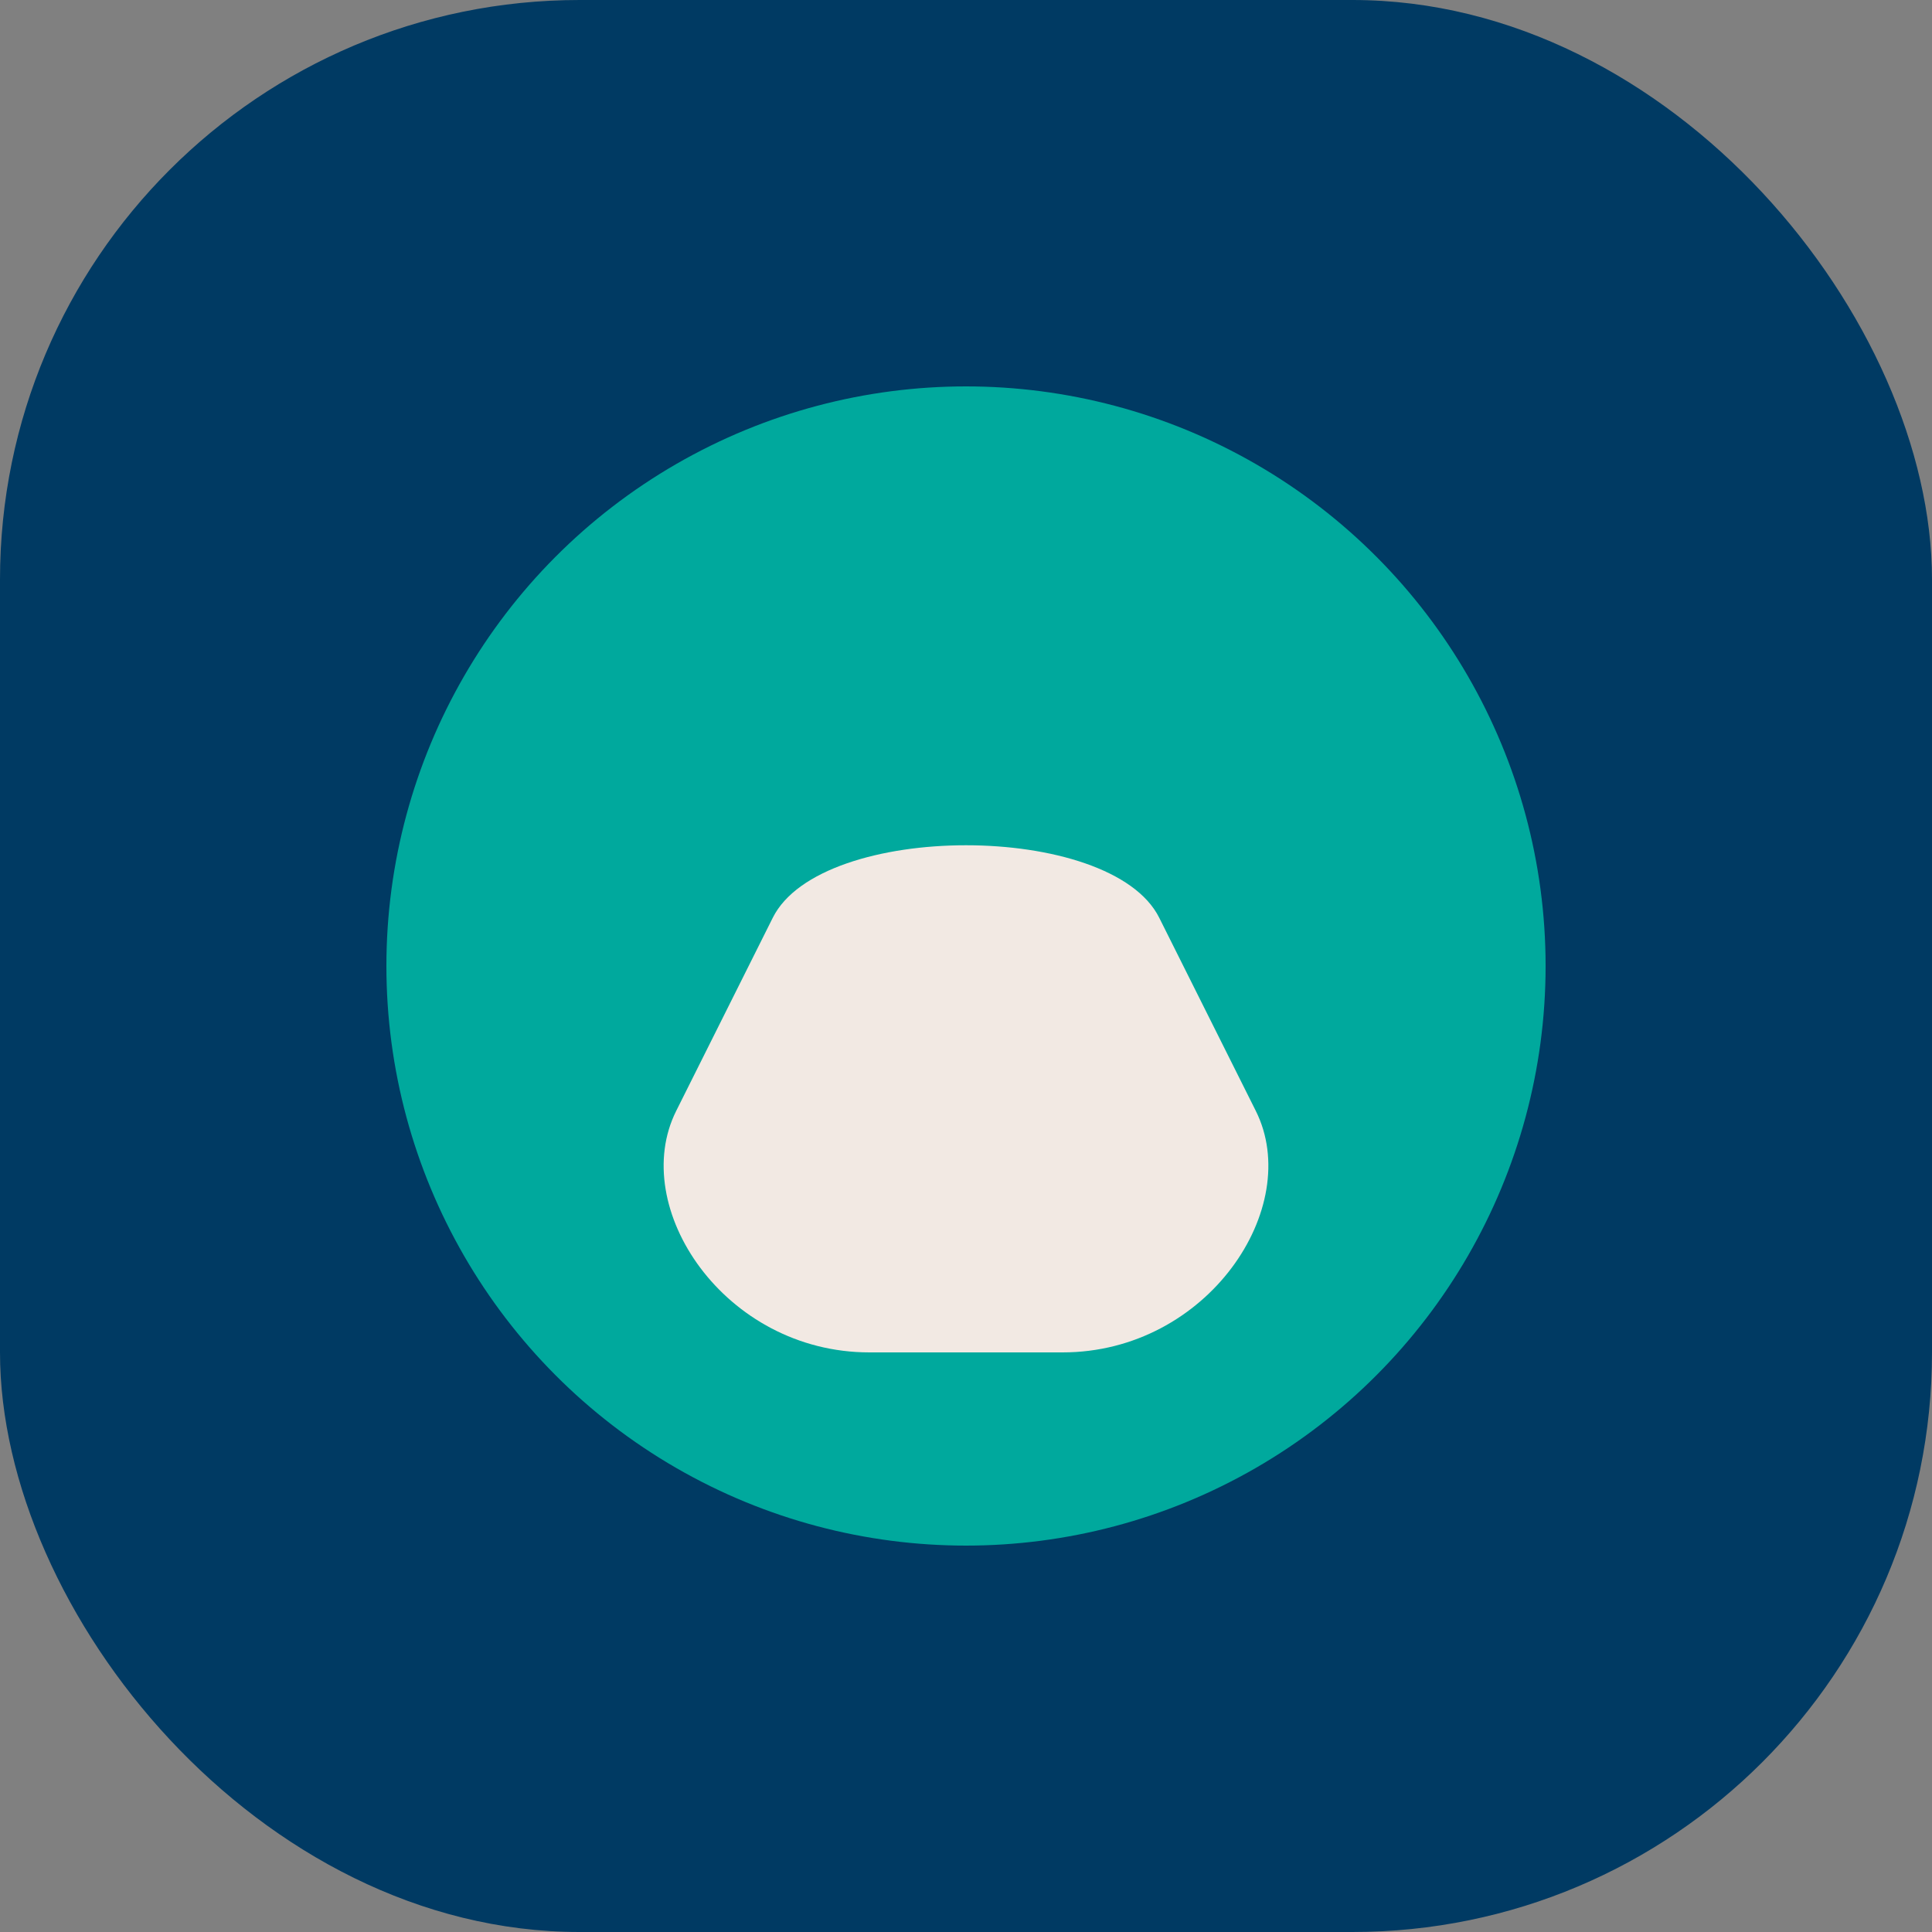
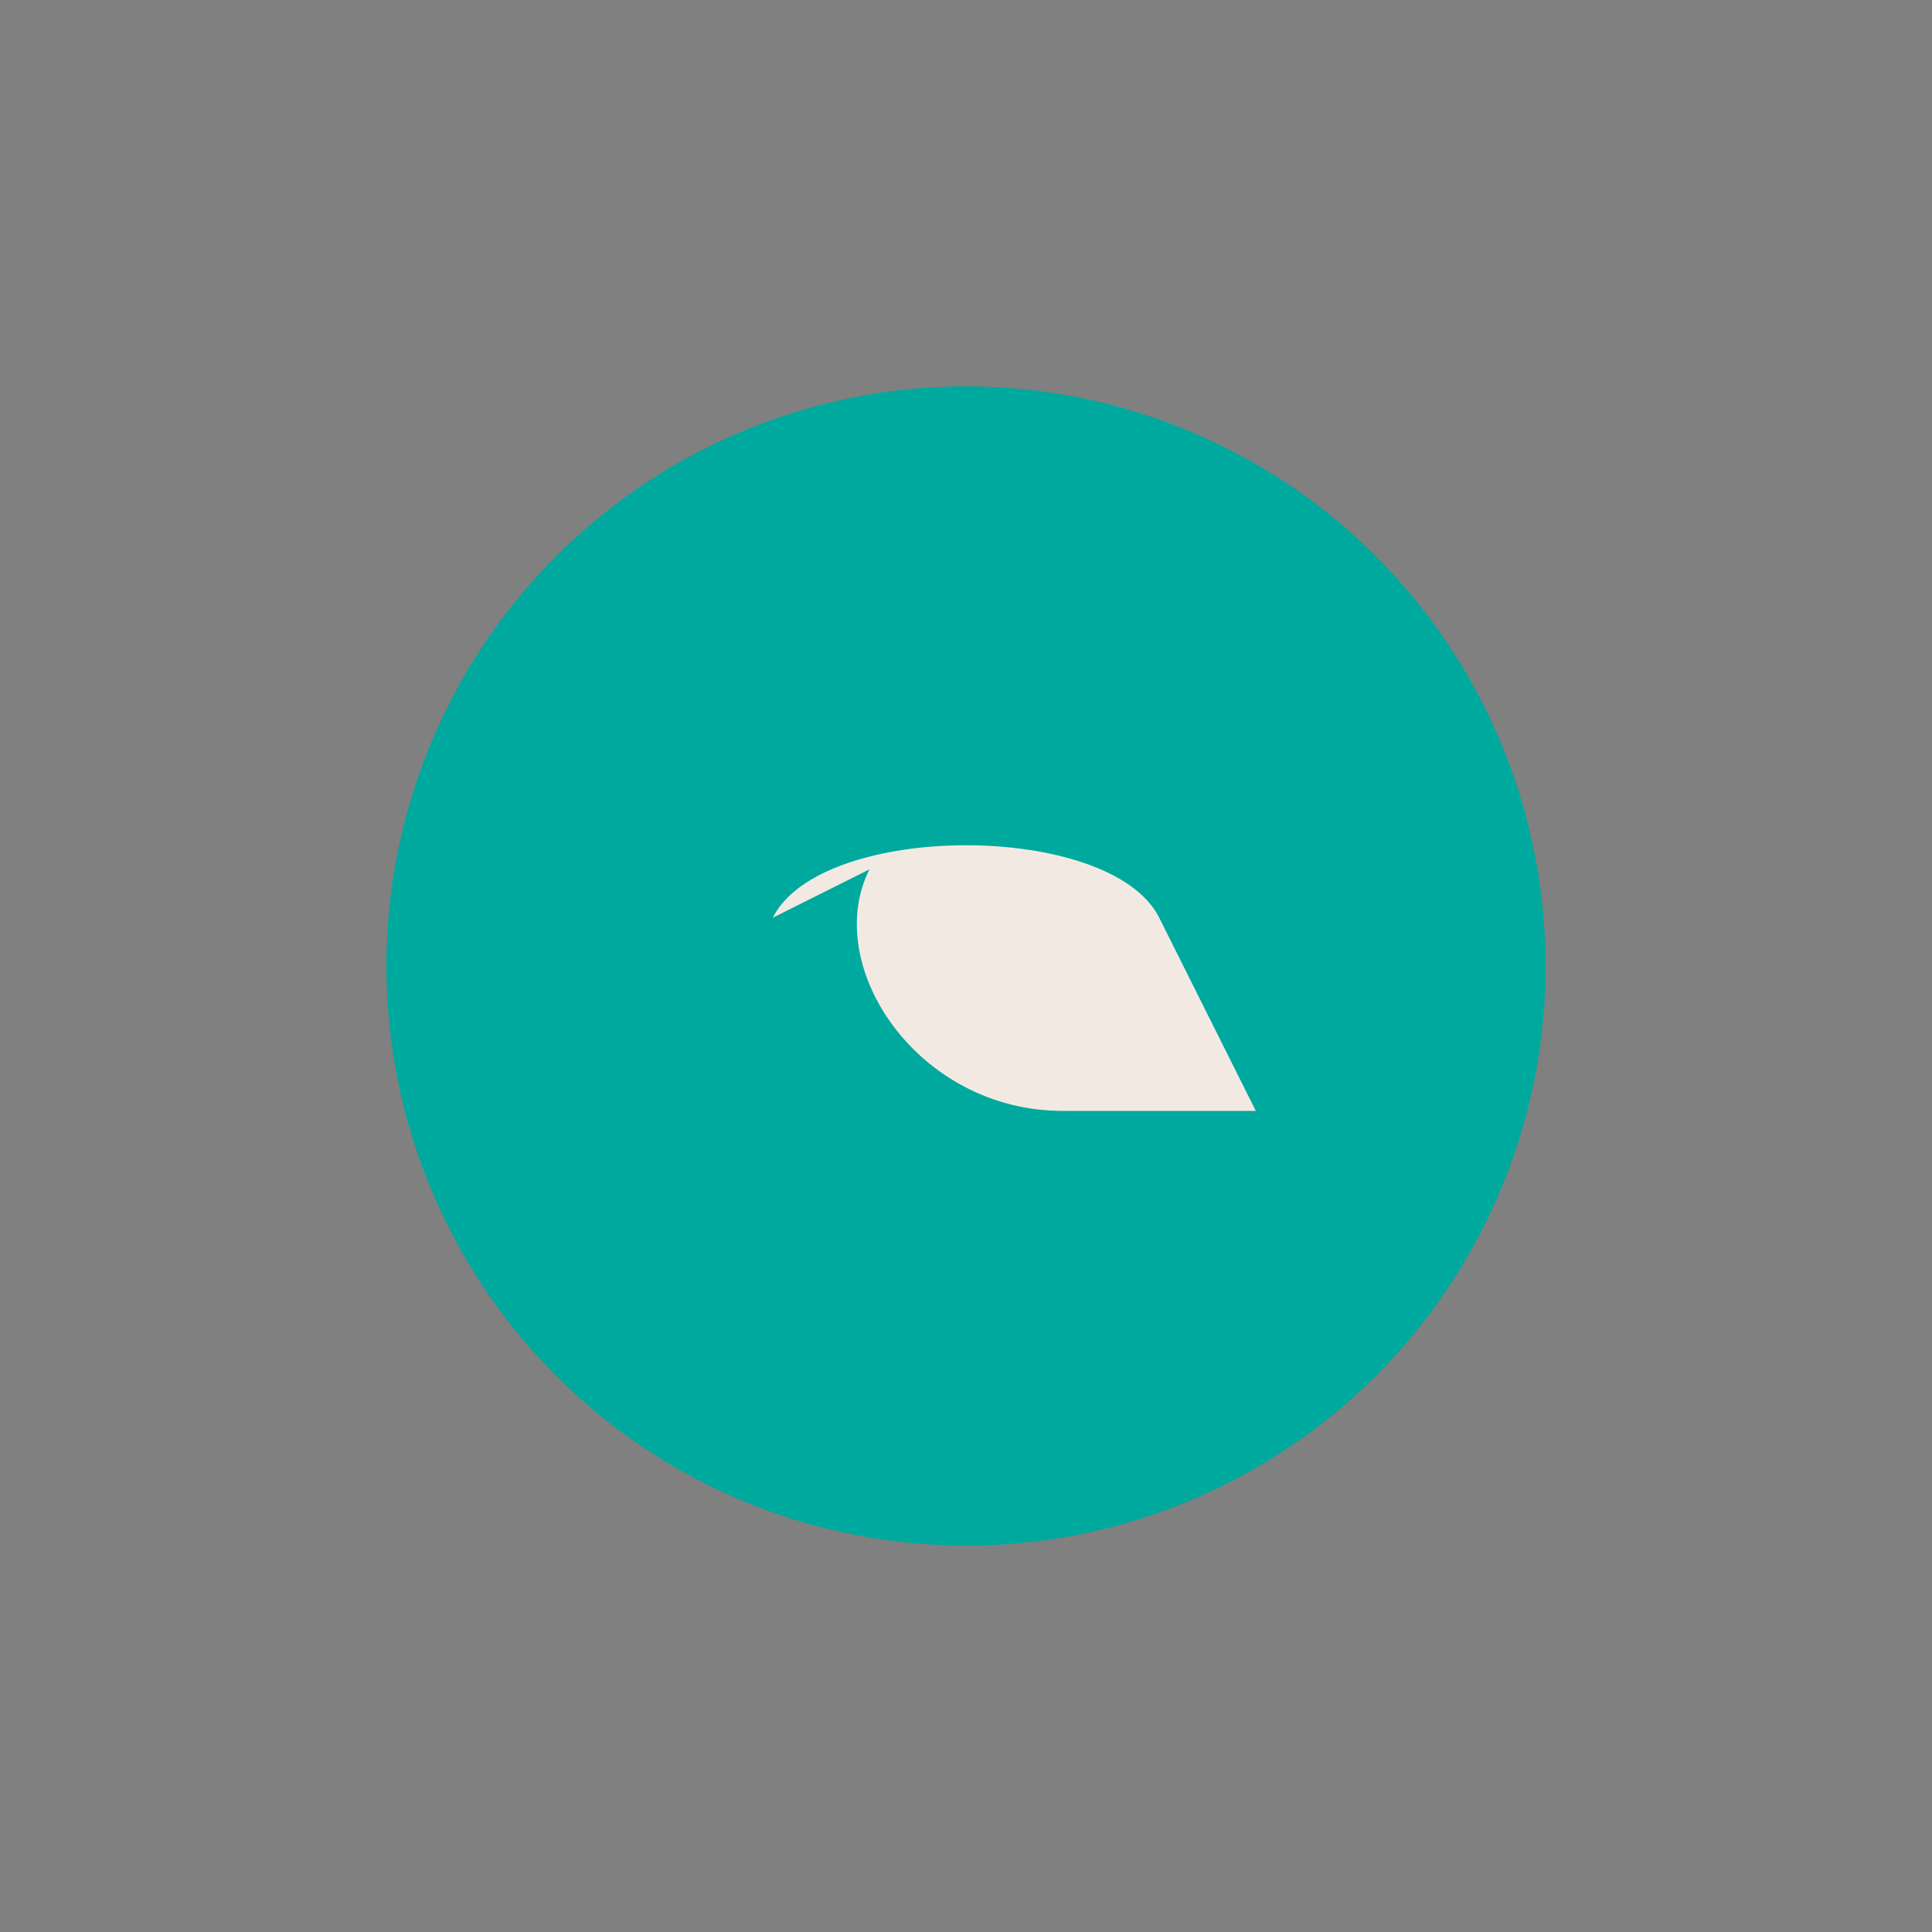
<svg xmlns="http://www.w3.org/2000/svg" width="40" height="40" viewBox="0 0 40 40">
  <rect x="0" y="0" width="40" height="40" fill="#808080" stroke="none" />
-   <rect rx="12" fill="#003A63" width="40" height="40" />
  <circle fill="#00A99D" cx="20" cy="20" r="12" />
-   <path d="M16 19c1-2 7-2 8 0l2 4c1 2-1 5-4 5h-4c-3 0-5-3-4-5z" fill="#F2E9E3" />
+   <path d="M16 19c1-2 7-2 8 0l2 4h-4c-3 0-5-3-4-5z" fill="#F2E9E3" />
</svg>